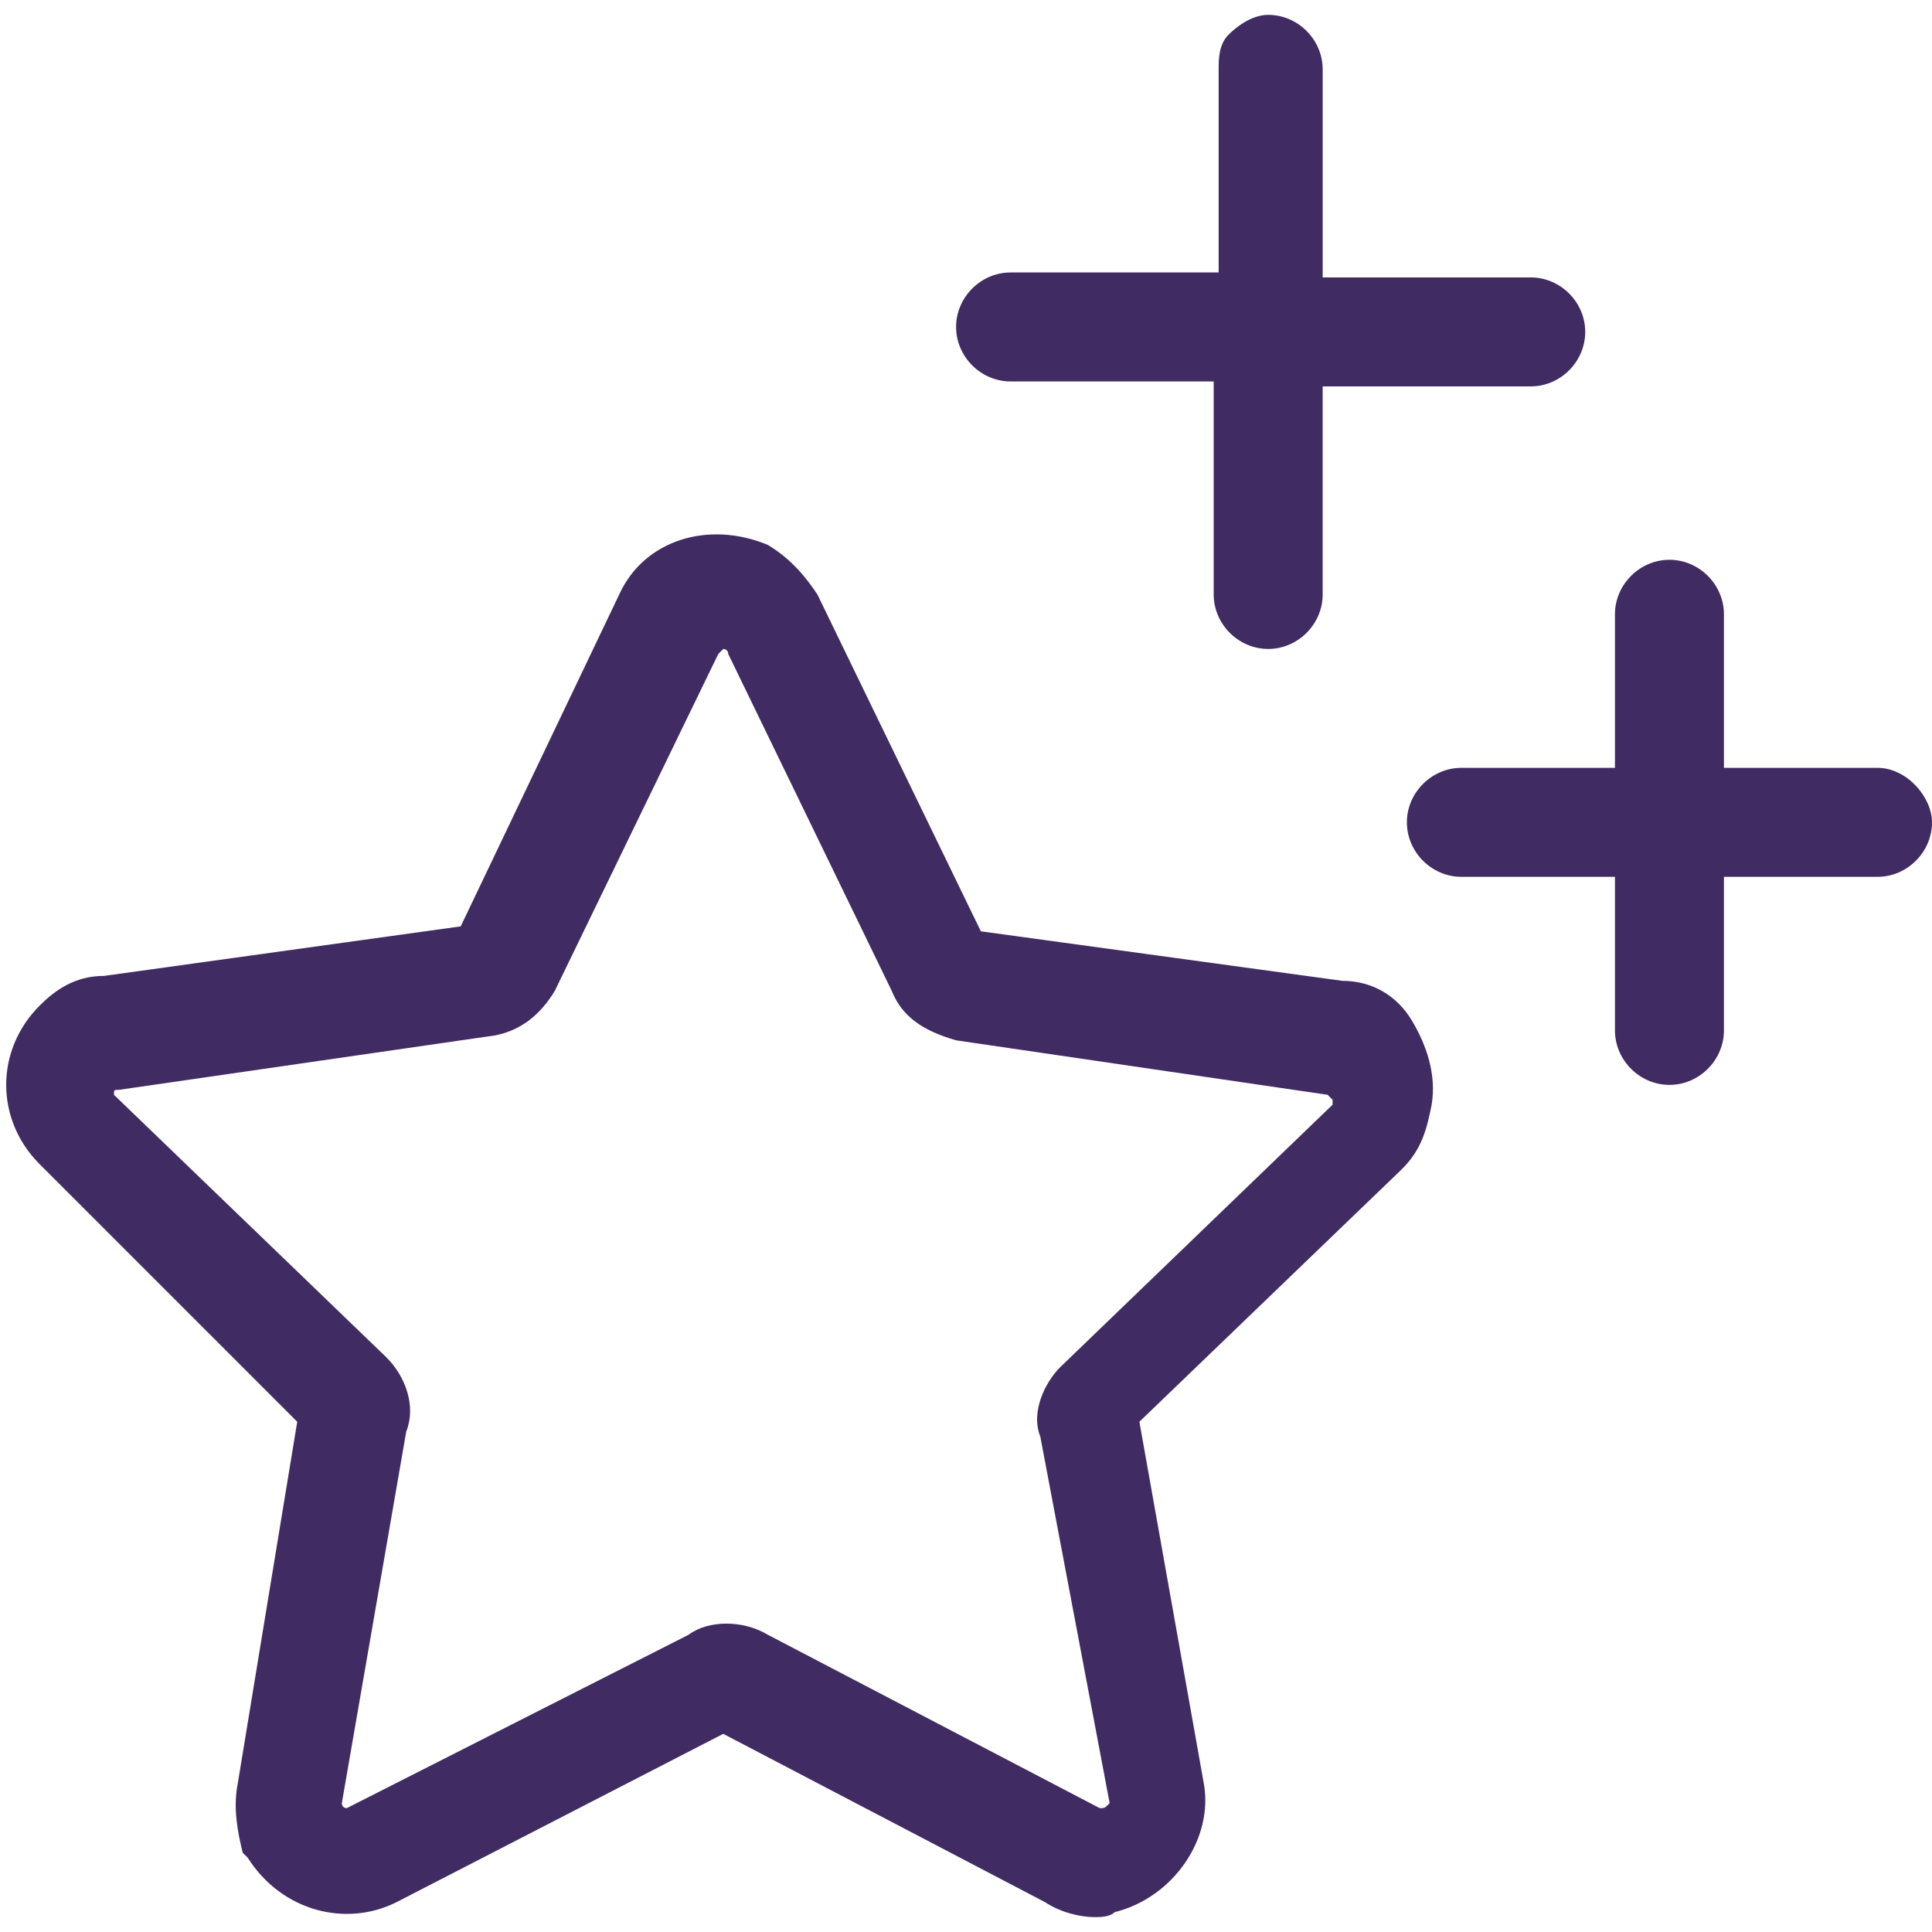
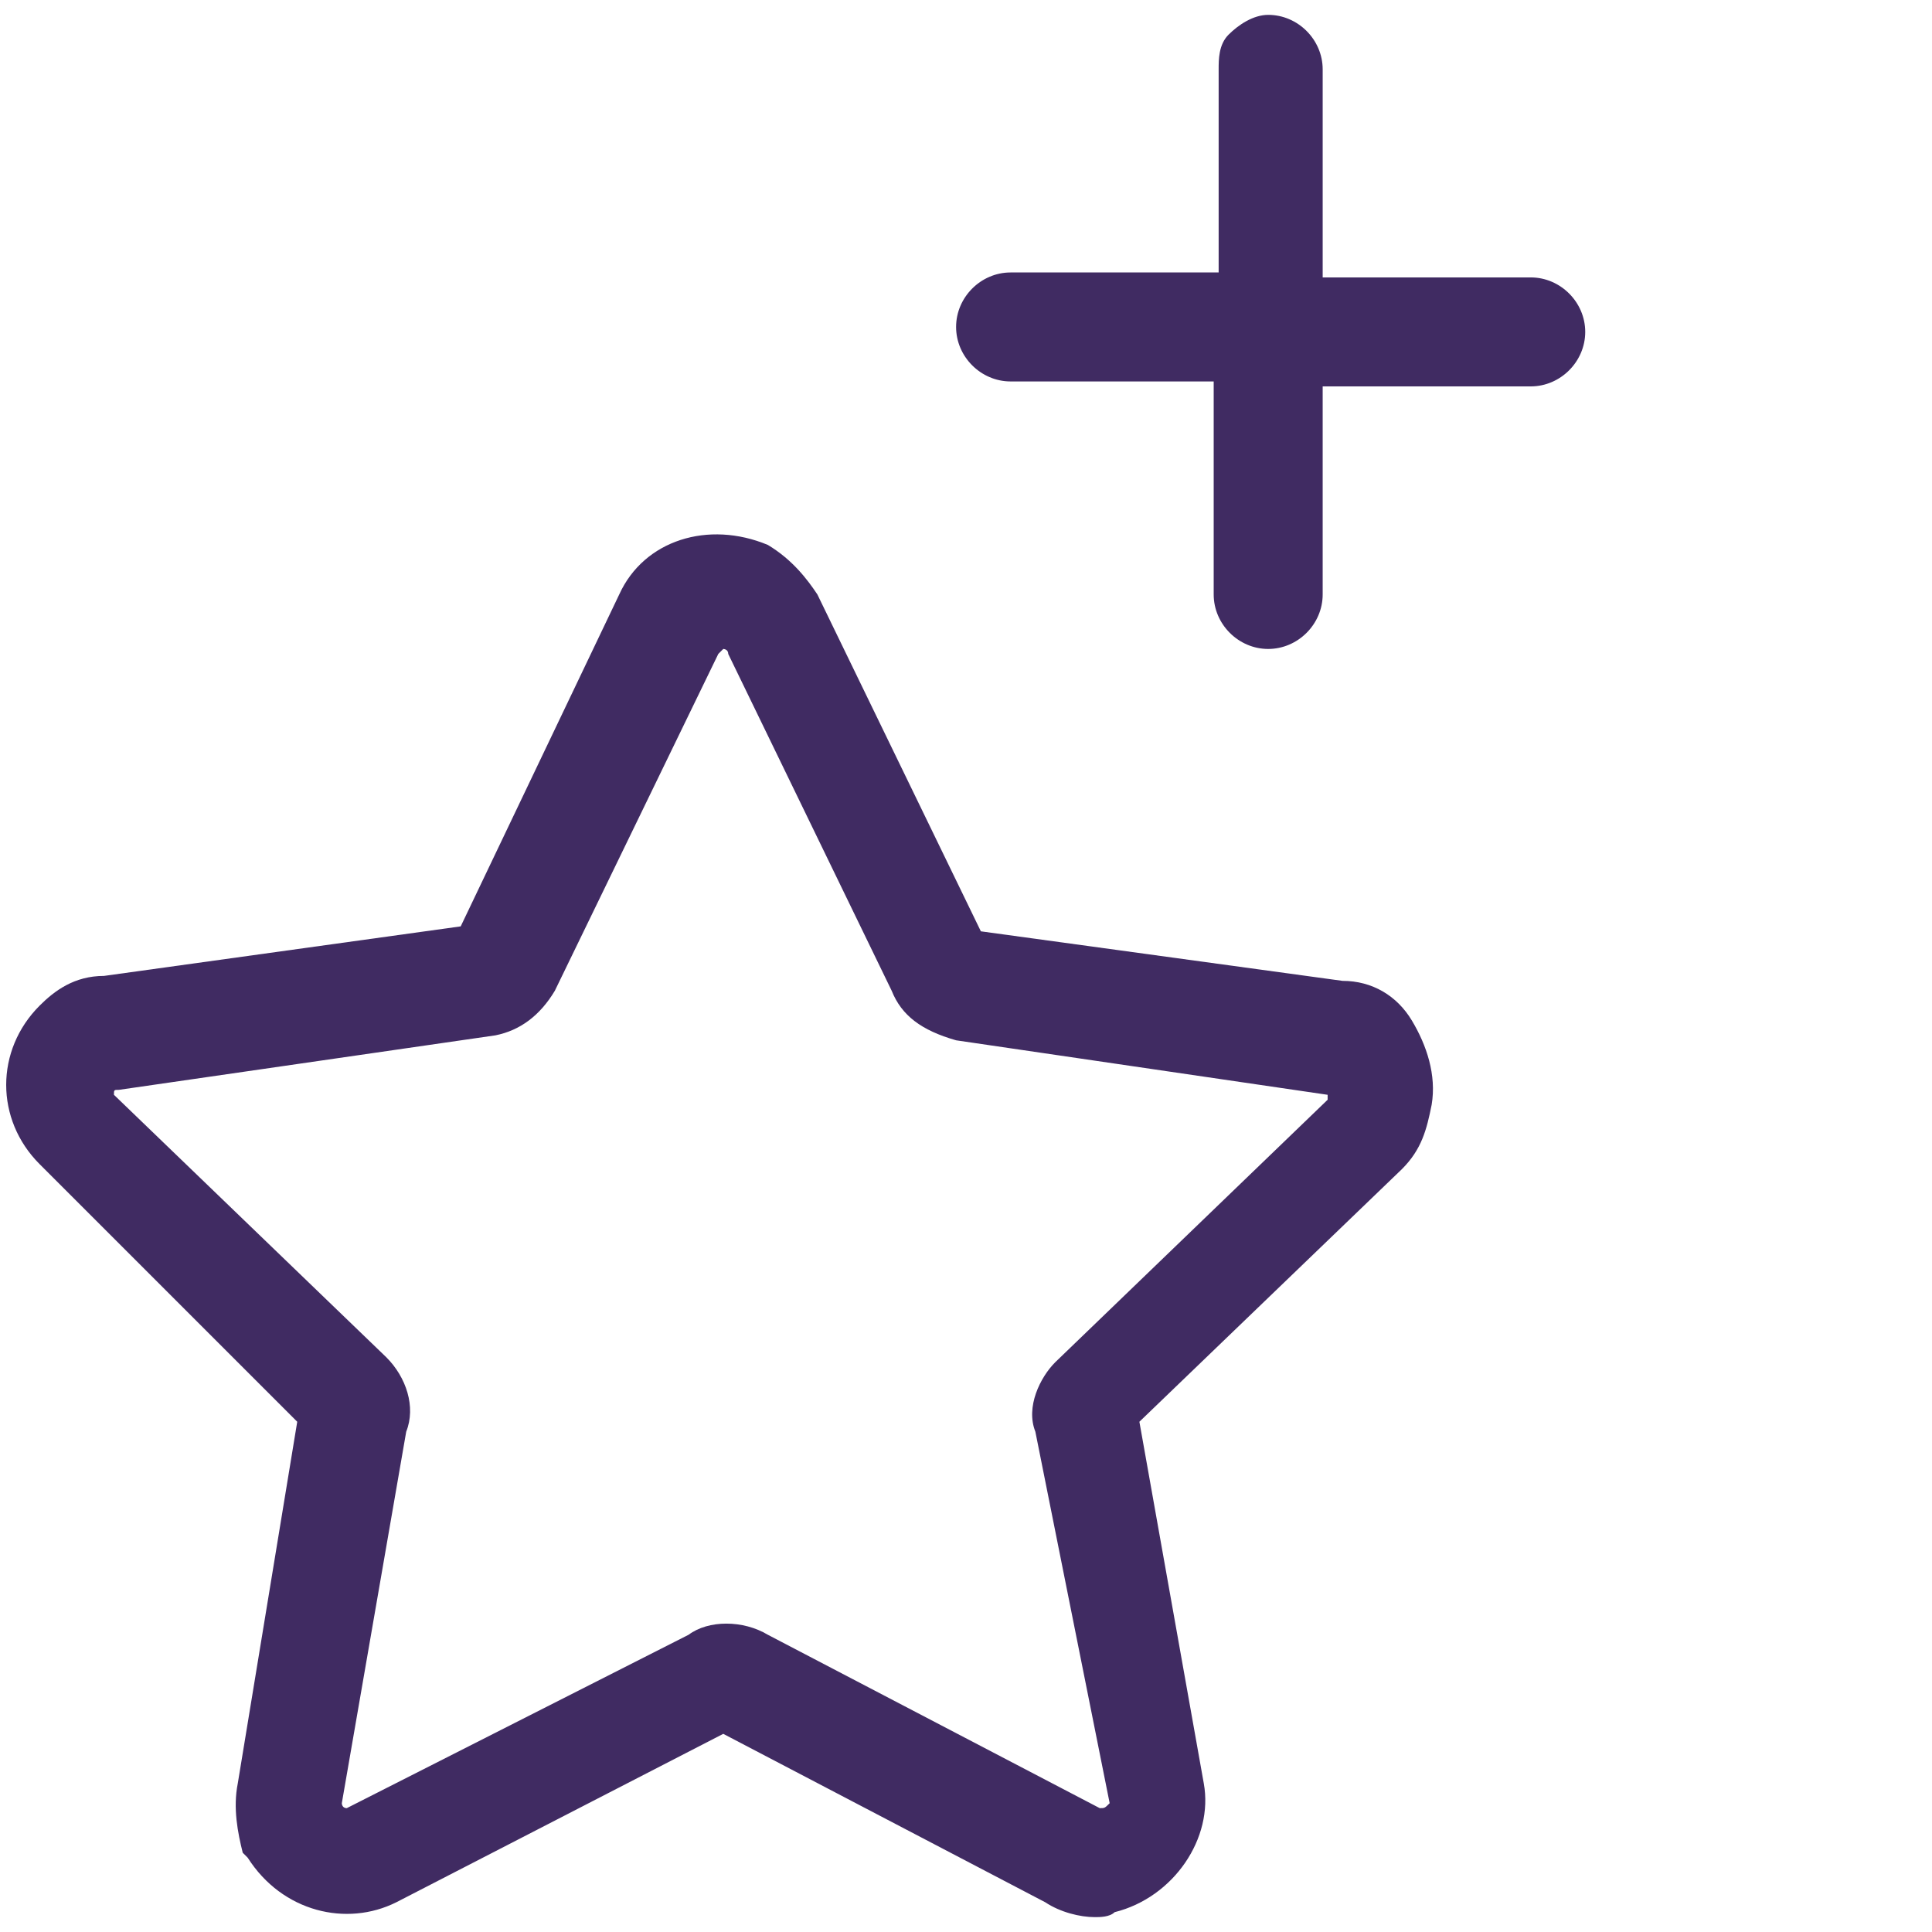
<svg xmlns="http://www.w3.org/2000/svg" version="1.1" id="Calque_1" x="0px" y="0px" viewBox="0 0 39 39" style="enable-background:new 0 0 39 39;" xml:space="preserve">
  <style type="text/css">
	.st0{fill:#402B62;}
</style>
  <g>
    <path class="st0" d="M20.4,7.7h4.1V12c0,0.6,0.5,1.1,1.1,1.1c0.6,0,1.1-0.5,1.1-1.1V7.8h4.2c0.6,0,1.1-0.5,1.1-1.1   s-0.5-1.1-1.1-1.1h-4.2V1.4c0-0.6-0.5-1.1-1.1-1.1c-0.3,0-0.6,0.2-0.8,0.4c-0.2,0.2-0.2,0.5-0.2,0.7v4.1h-4.2   c-0.6,0-1.1,0.5-1.1,1.1S19.8,7.7,20.4,7.7z" />
-     <path class="st0" d="M27.1,19.8l-7.3-1L16.5,12c-0.2-0.3-0.5-0.7-1-1c-1.2-0.5-2.5-0.1-3,1l-3.2,6.7l-7.2,1c-0.6,0-1,0.3-1.3,0.6   c-0.9,0.9-0.9,2.3,0,3.2L6,28.7L4.8,36c-0.1,0.5,0,1,0.1,1.4l0.1,0.1c0.7,1.1,2,1.4,3,0.9l6.6-3.4l6.5,3.4c0.3,0.2,0.7,0.3,1,0.3   c0.1,0,0.3,0,0.4-0.1c1.2-0.3,2-1.5,1.8-2.6L23,28.7l5.3-5.1c0.4-0.4,0.5-0.8,0.6-1.3c0.1-0.6-0.1-1.2-0.4-1.7   C28.2,20.1,27.7,19.8,27.1,19.8z M22.4,36.4c-0.1,0.1-0.1,0.1-0.2,0.1l-6.7-3.5c-0.5-0.3-1.2-0.3-1.6,0L7,36.5c0,0,0,0,0,0   c-0.1,0-0.1-0.1-0.1-0.1l1.3-7.5c0.2-0.5,0-1.1-0.4-1.5l-5.5-5.3l0,0c0-0.1,0-0.1,0.1-0.1l7.6-1.1c0.5-0.1,0.9-0.4,1.2-0.9l3.3-6.8   l0.1-0.1c0,0,0.1,0,0.1,0.1L18,20c0.2,0.5,0.6,0.8,1.3,1l7.5,1.1c0,0,0,0,0.1,0.1c0,0,0,0.1,0,0.1l-5.5,5.3   c-0.3,0.3-0.6,0.9-0.4,1.4L22.4,36.4C22.4,36.3,22.4,36.4,22.4,36.4z" />
-     <path class="st0" d="M37.9,15.5h-3.1v-3.1c0-0.6-0.5-1.1-1.1-1.1c-0.6,0-1.1,0.5-1.1,1.1v3.1h-3.1c-0.6,0-1.1,0.5-1.1,1.1   c0,0.6,0.5,1.1,1.1,1.1h3.1v3.1c0,0.6,0.5,1.1,1.1,1.1s1.1-0.5,1.1-1.1v-3.1h3.1c0.6,0,1.1-0.5,1.1-1.1   C39,16.1,38.5,15.5,37.9,15.5z" />
+     <path class="st0" d="M27.1,19.8l-7.3-1L16.5,12c-0.2-0.3-0.5-0.7-1-1c-1.2-0.5-2.5-0.1-3,1l-3.2,6.7l-7.2,1c-0.6,0-1,0.3-1.3,0.6   c-0.9,0.9-0.9,2.3,0,3.2L6,28.7L4.8,36c-0.1,0.5,0,1,0.1,1.4l0.1,0.1c0.7,1.1,2,1.4,3,0.9l6.6-3.4l6.5,3.4c0.3,0.2,0.7,0.3,1,0.3   c0.1,0,0.3,0,0.4-0.1c1.2-0.3,2-1.5,1.8-2.6L23,28.7l5.3-5.1c0.4-0.4,0.5-0.8,0.6-1.3c0.1-0.6-0.1-1.2-0.4-1.7   C28.2,20.1,27.7,19.8,27.1,19.8z M22.4,36.4c-0.1,0.1-0.1,0.1-0.2,0.1l-6.7-3.5c-0.5-0.3-1.2-0.3-1.6,0L7,36.5c0,0,0,0,0,0   c-0.1,0-0.1-0.1-0.1-0.1l1.3-7.5c0.2-0.5,0-1.1-0.4-1.5l-5.5-5.3l0,0c0-0.1,0-0.1,0.1-0.1l7.6-1.1c0.5-0.1,0.9-0.4,1.2-0.9l3.3-6.8   l0.1-0.1c0,0,0.1,0,0.1,0.1L18,20c0.2,0.5,0.6,0.8,1.3,1l7.5,1.1c0,0,0,0.1,0,0.1l-5.5,5.3   c-0.3,0.3-0.6,0.9-0.4,1.4L22.4,36.4C22.4,36.3,22.4,36.4,22.4,36.4z" />
  </g>
</svg>